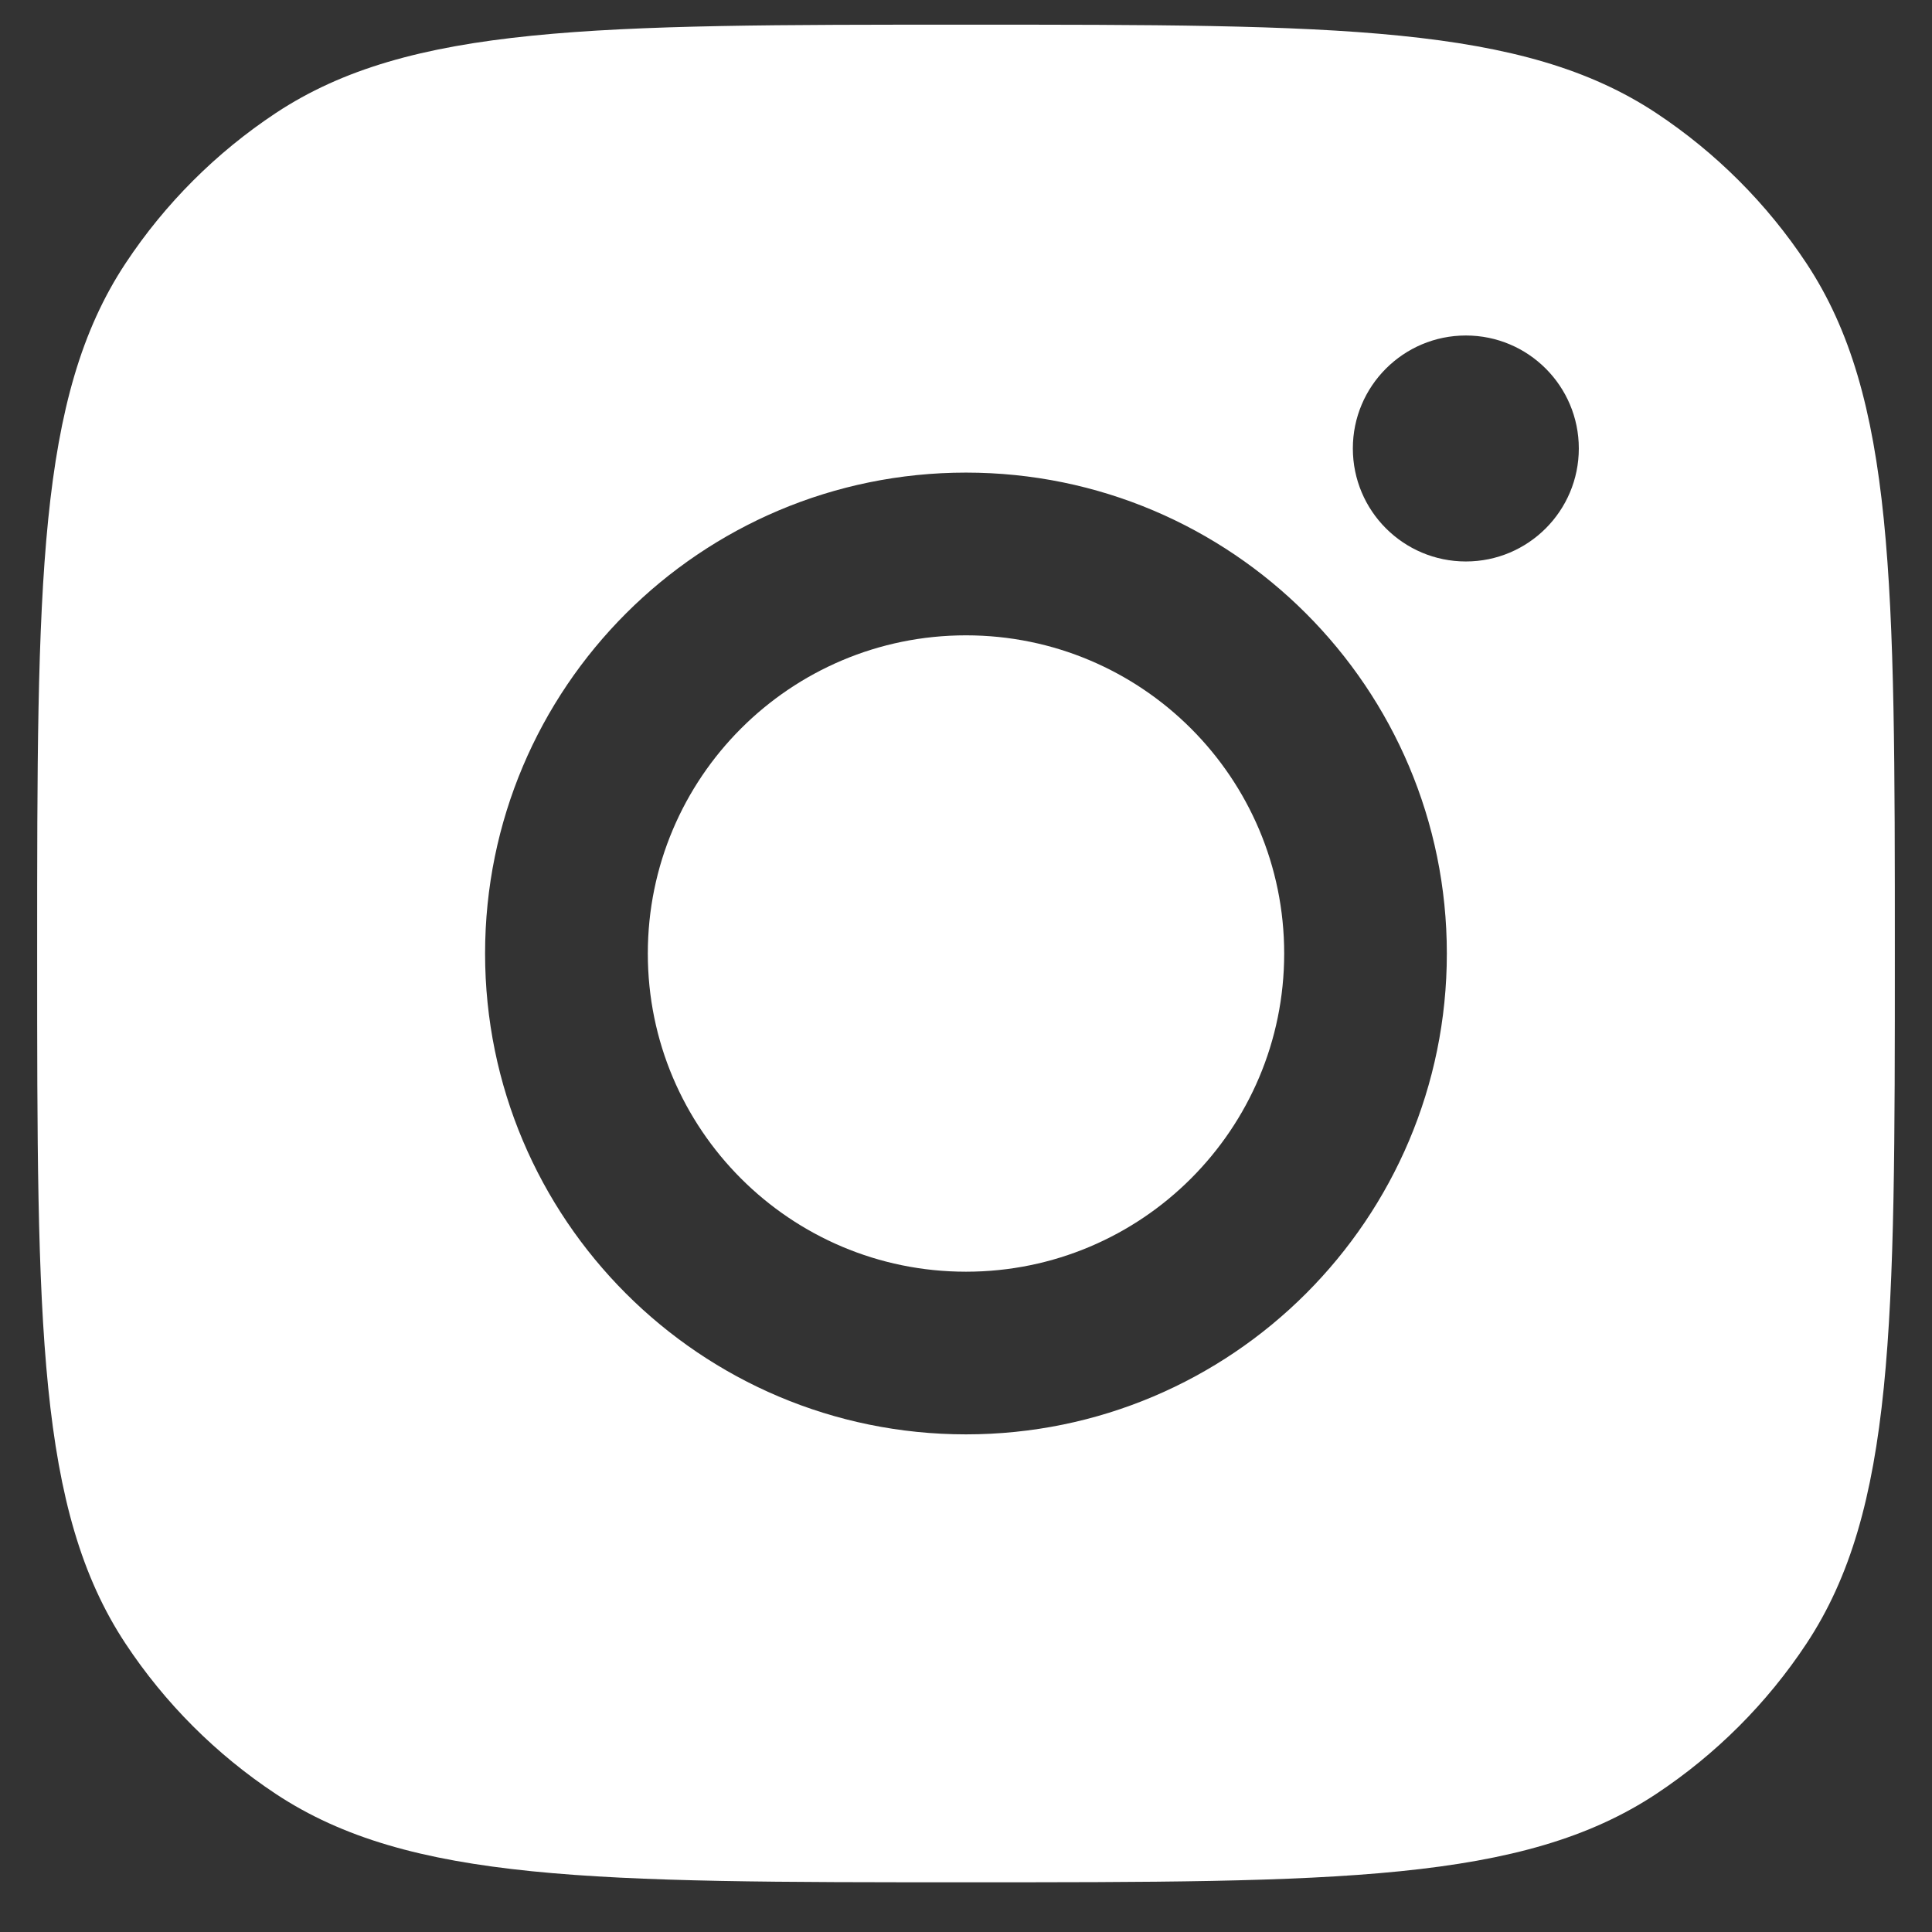
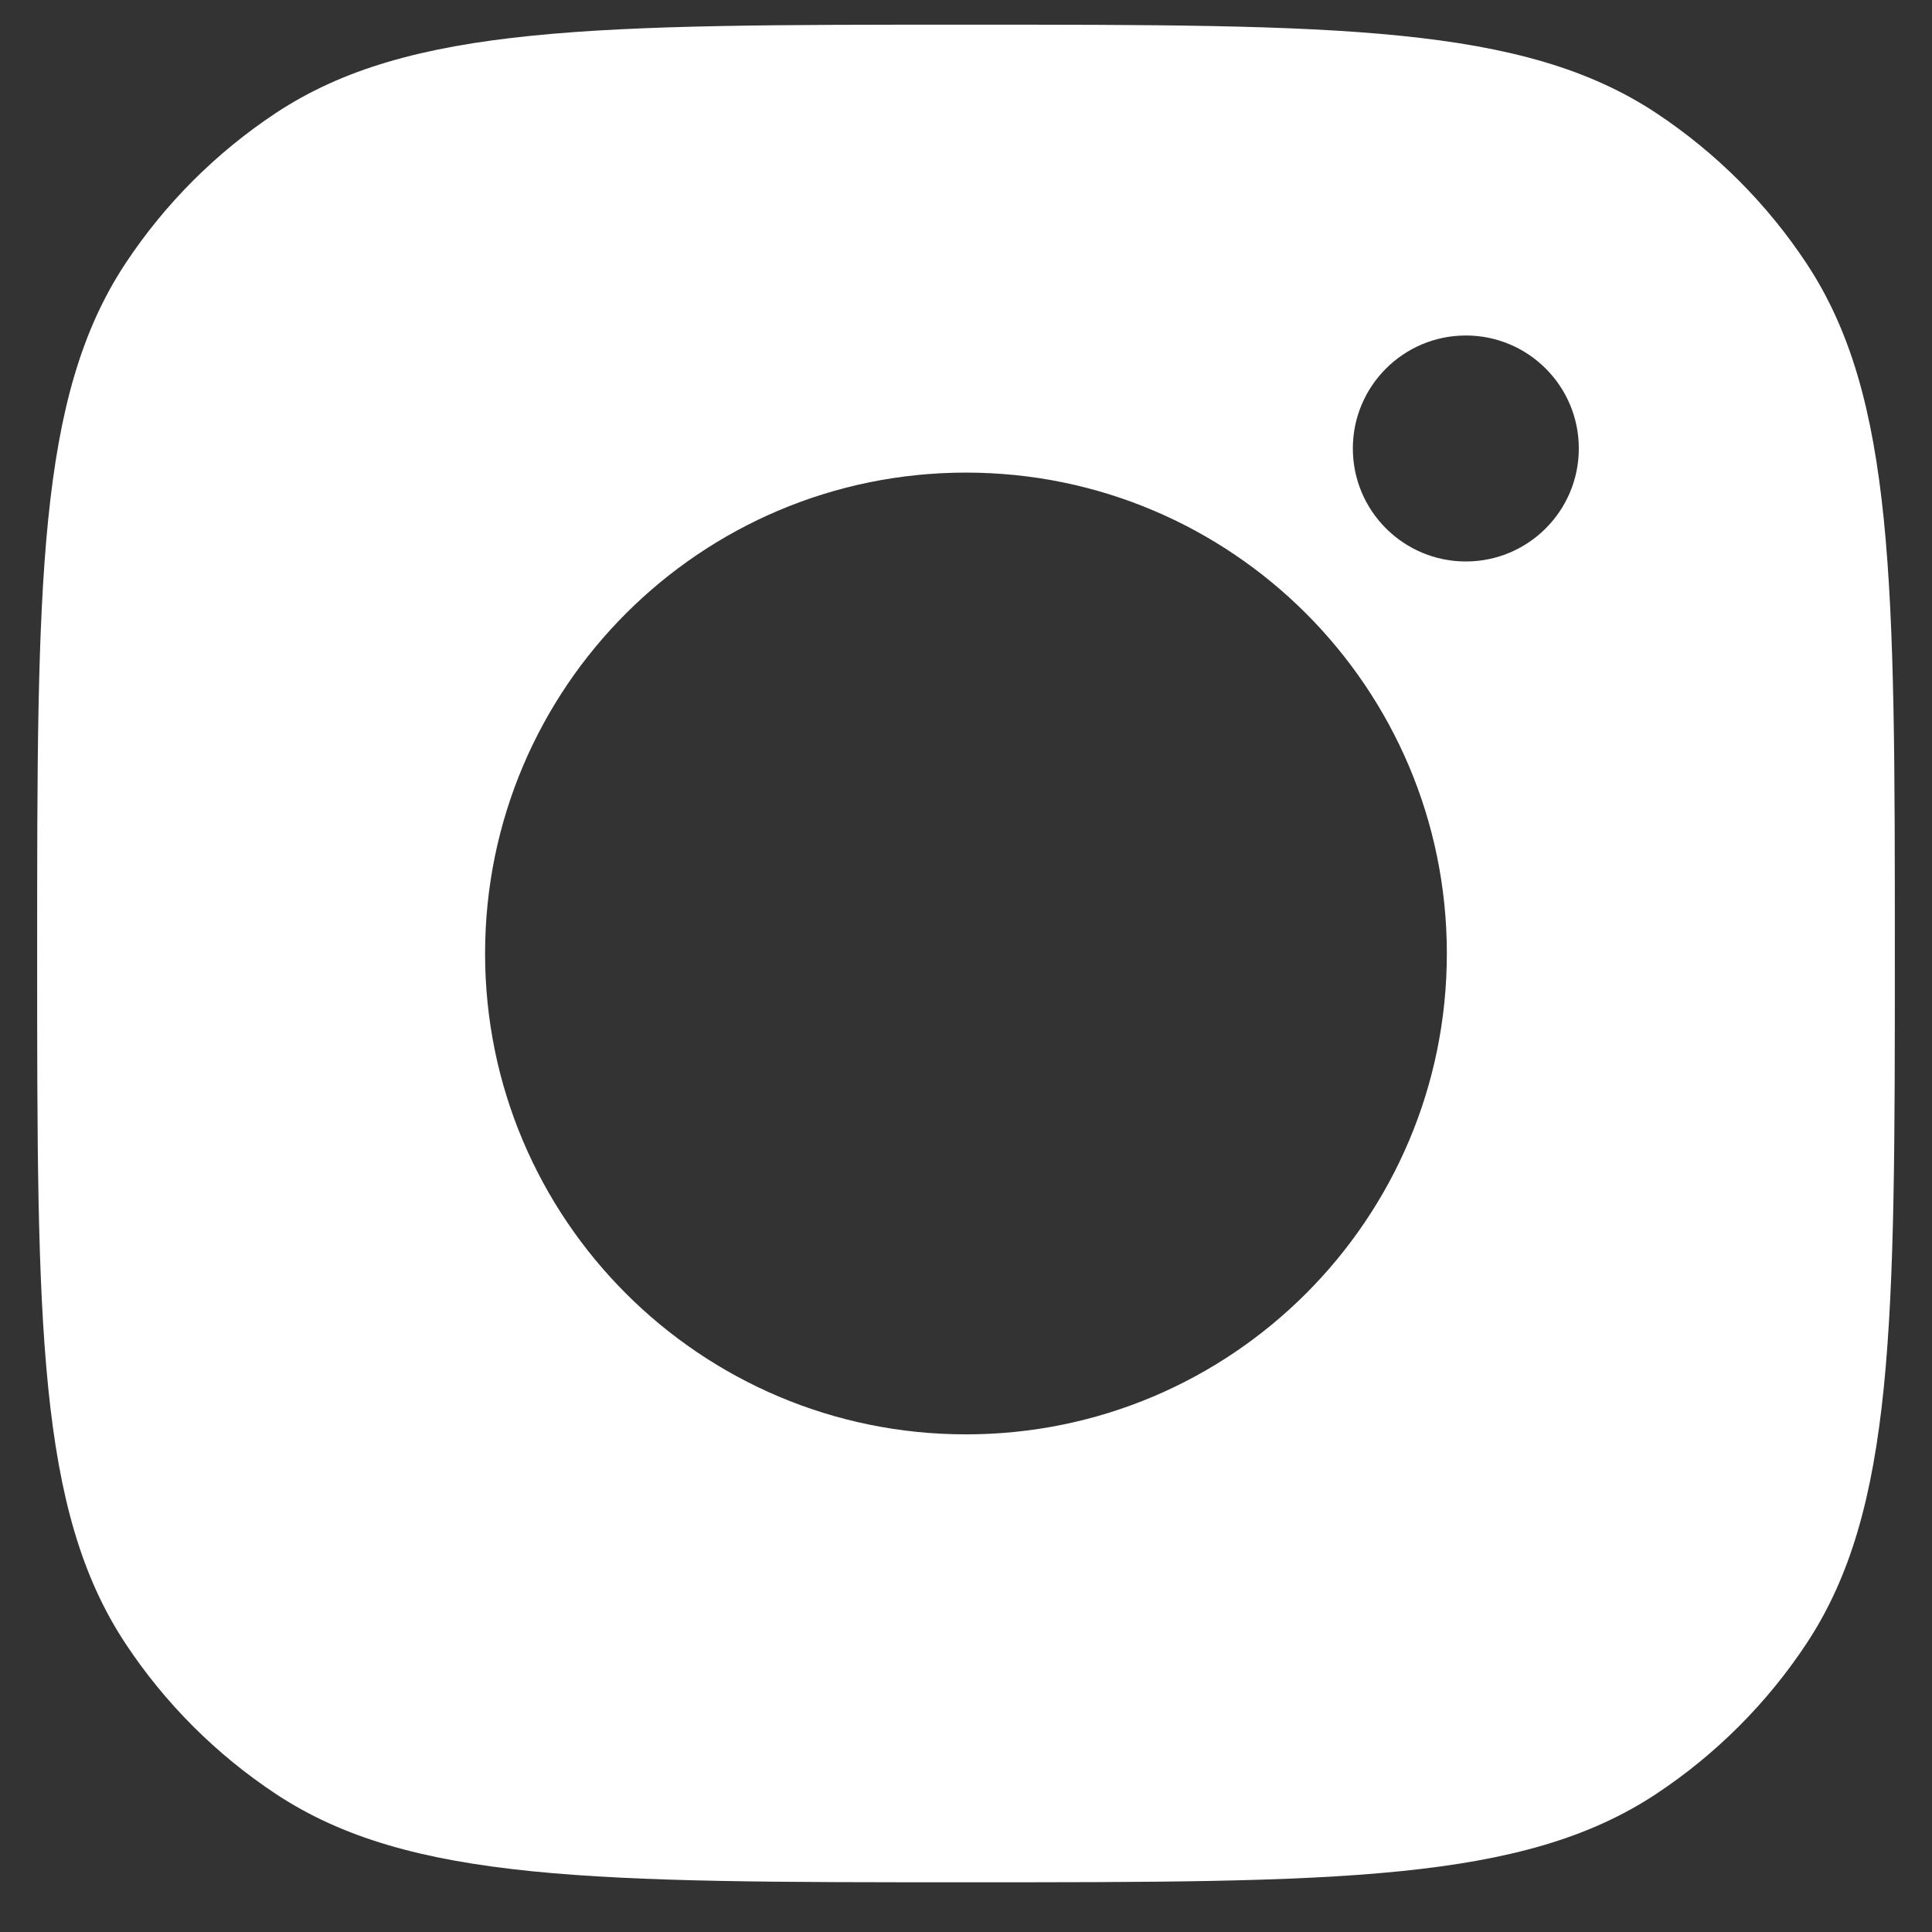
<svg xmlns="http://www.w3.org/2000/svg" width="26" height="26" viewBox="0 0 26 26" fill="none">
  <rect x="0" y="0" width="26" height="26" fill="#333333" stroke="none" />
-   <path d="M13 17.114C15.365 17.114 17.282 15.197 17.282 12.832C17.282 10.467 15.365 8.55 13 8.55C10.635 8.55 8.718 10.467 8.718 12.832C8.718 15.197 10.635 17.114 13 17.114Z" fill="white" />
  <path fill-rule="evenodd" clip-rule="evenodd" d="M0.5 12.832C0.5 7.838 0.5 5.342 1.69 3.543C2.221 2.74 2.909 2.053 3.712 1.521C5.51 0.332 8.007 0.332 13 0.332C17.993 0.332 20.49 0.332 22.288 1.521C23.091 2.053 23.779 2.74 24.31 3.543C25.5 5.342 25.5 7.838 25.5 12.832C25.5 17.825 25.5 20.321 24.31 22.12C23.779 22.923 23.091 23.61 22.288 24.142C20.49 25.331 17.993 25.331 13 25.331C8.007 25.331 5.51 25.331 3.712 24.142C2.909 23.61 2.221 22.923 1.69 22.12C0.5 20.321 0.5 17.825 0.5 12.832ZM19.471 12.832C19.471 16.406 16.574 19.303 13 19.303C9.426 19.303 6.528 16.406 6.528 12.832C6.528 9.258 9.426 6.36 13 6.36C16.574 6.36 19.471 9.258 19.471 12.832ZM19.727 7.556C20.567 7.556 21.247 6.875 21.247 6.035C21.247 5.196 20.567 4.515 19.727 4.515C18.887 4.515 18.206 5.196 18.206 6.035C18.206 6.875 18.887 7.556 19.727 7.556Z" fill="white" />
</svg>